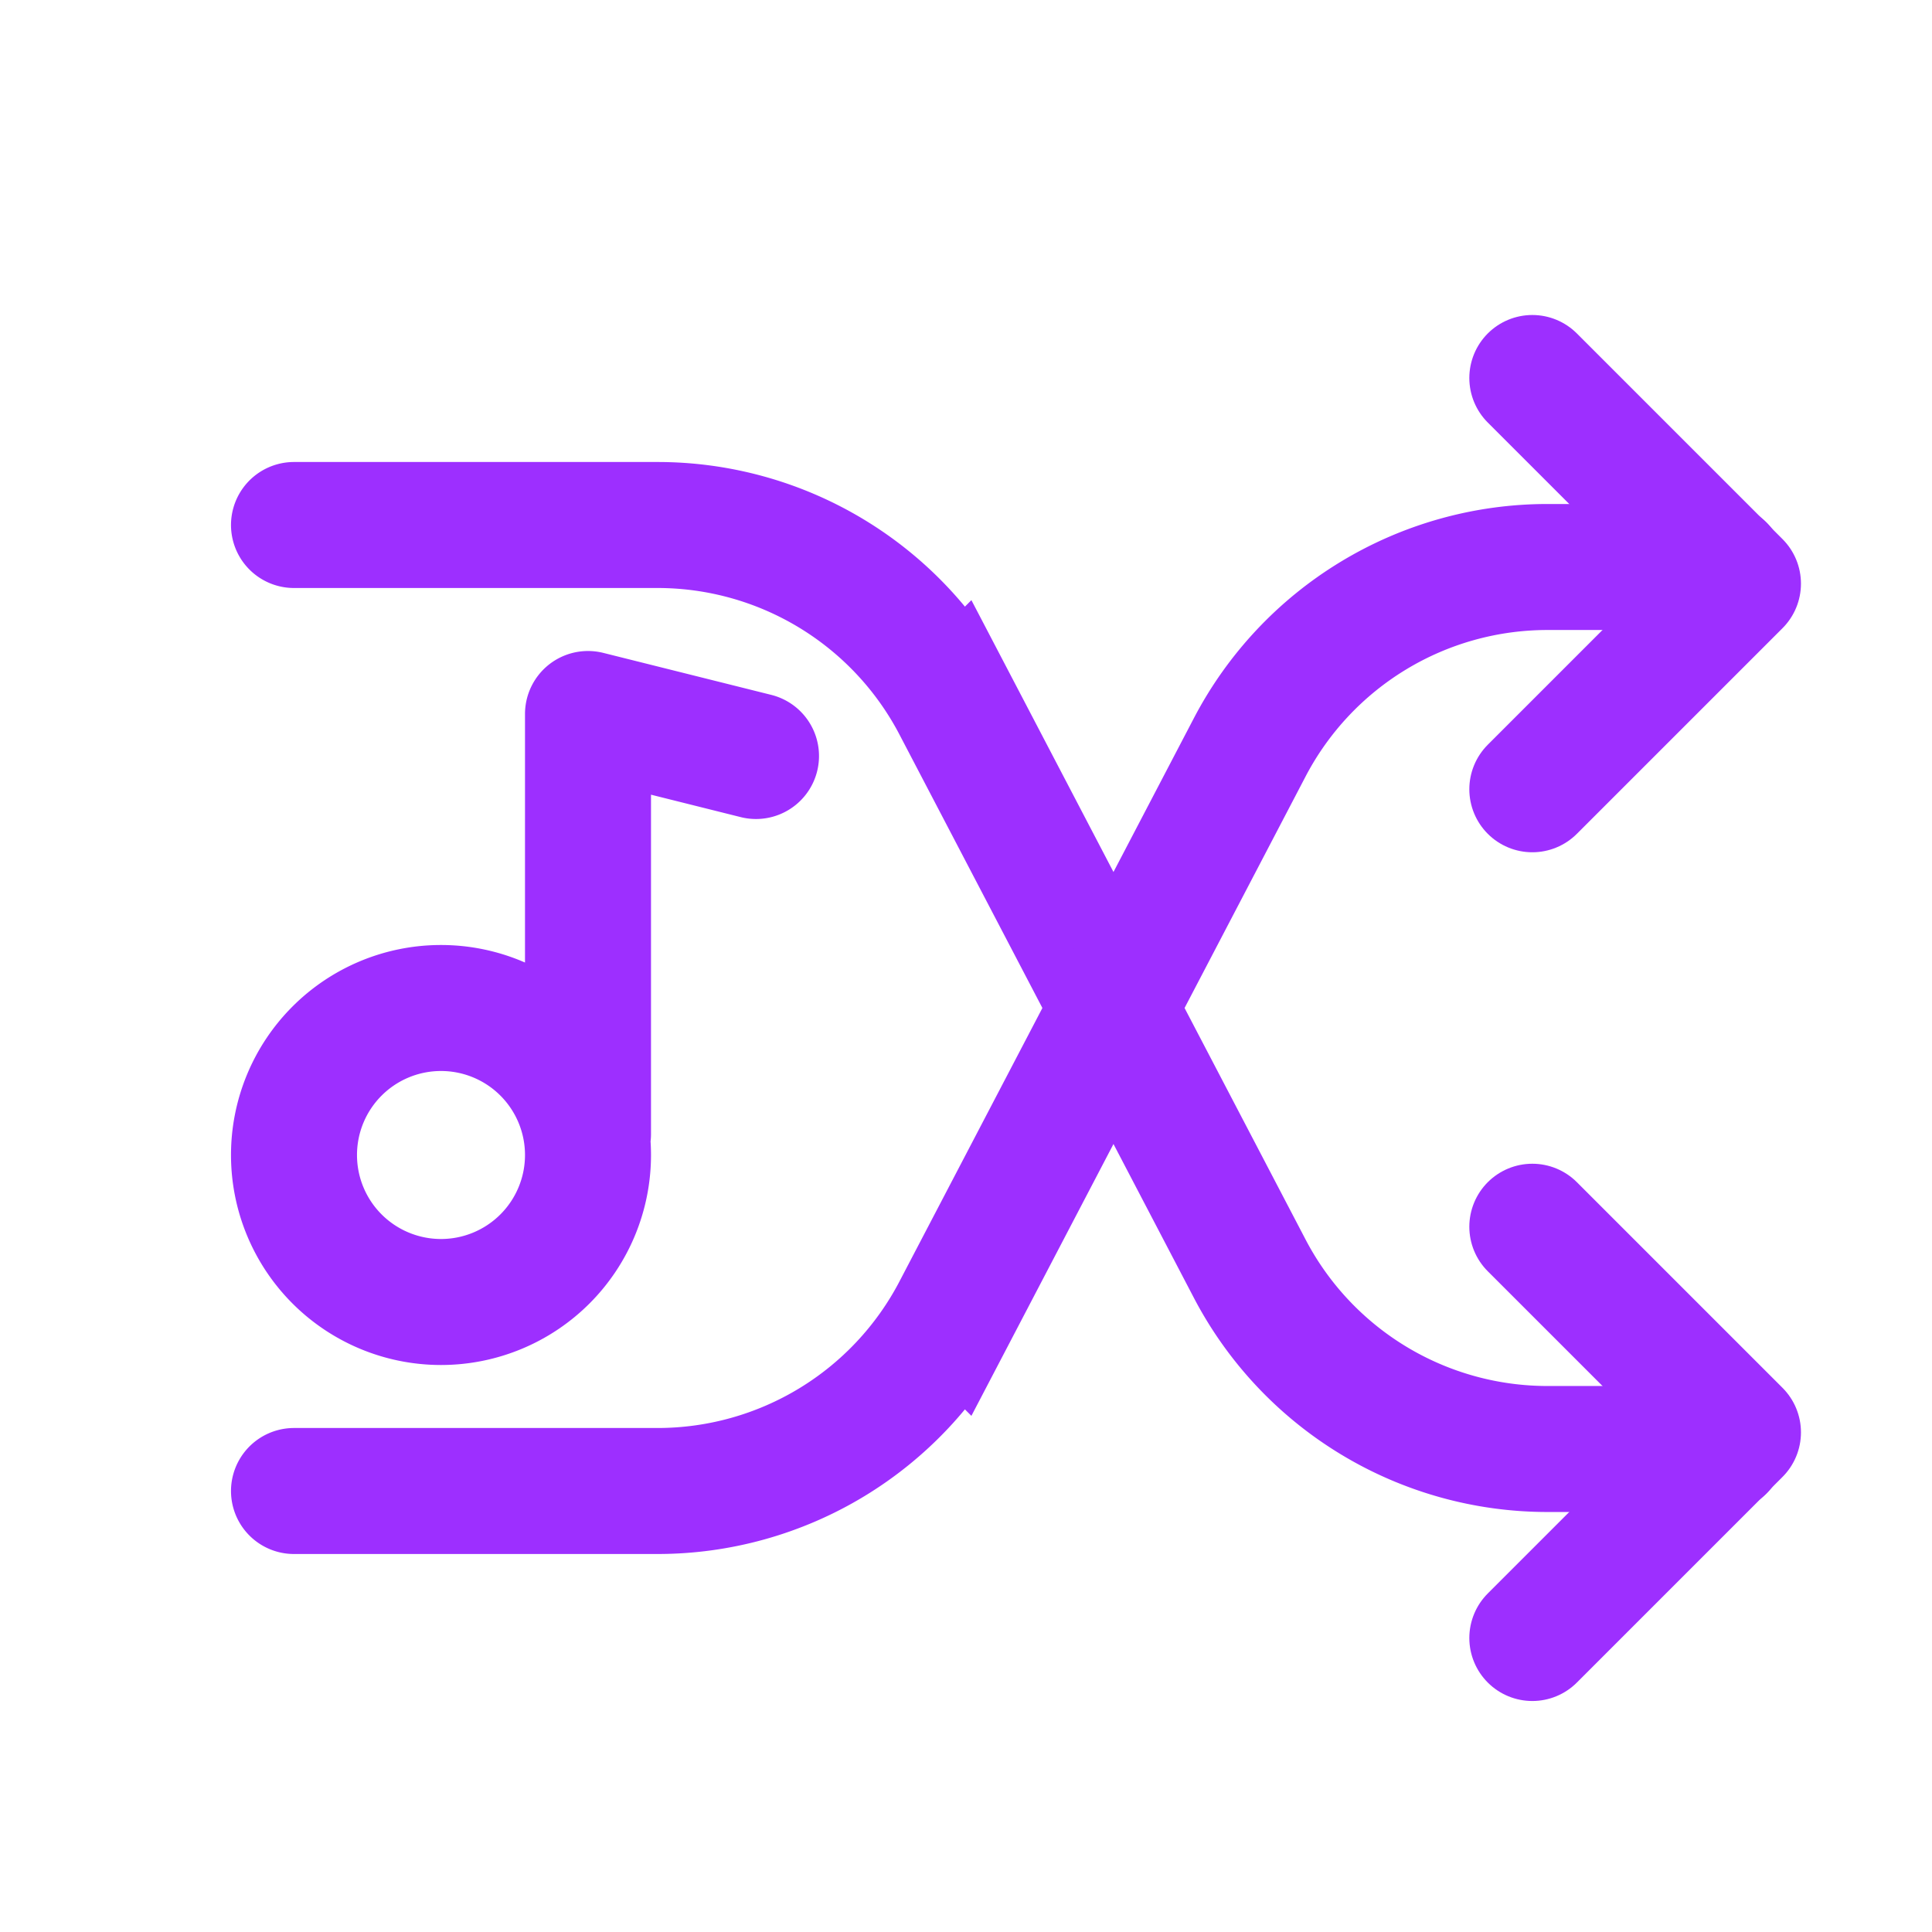
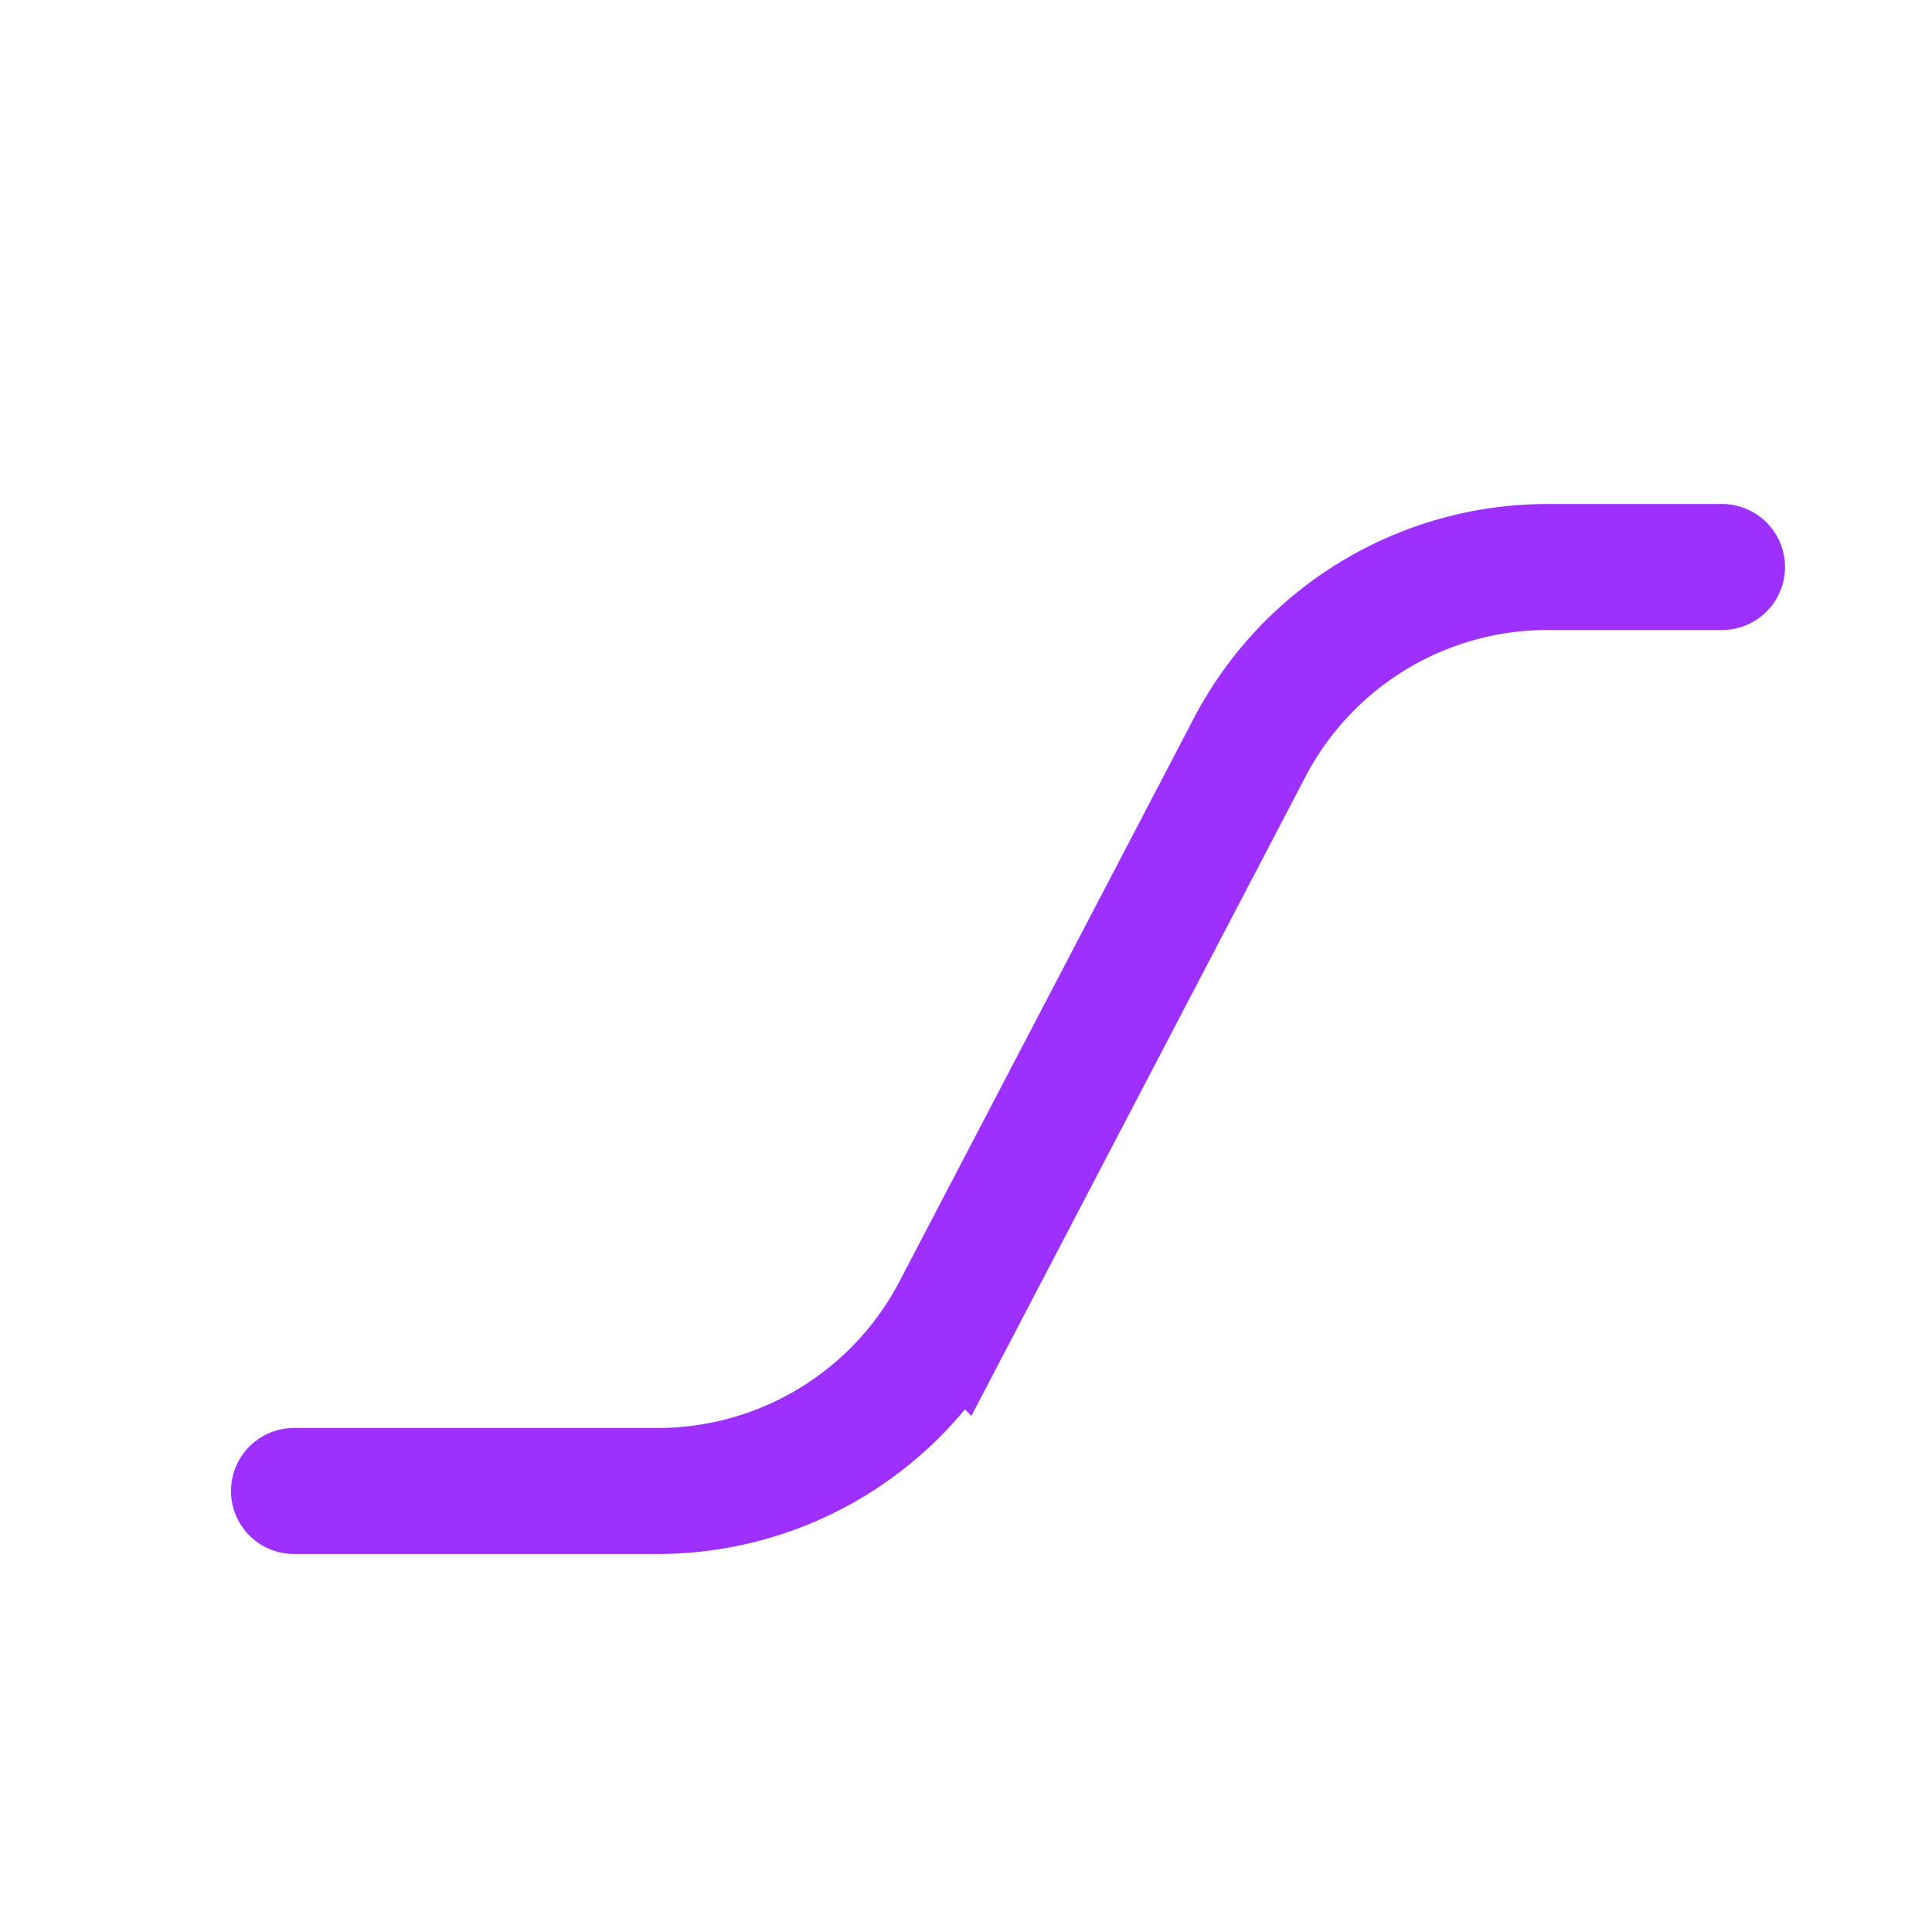
<svg xmlns="http://www.w3.org/2000/svg" width="46" height="46" fill="none">
-   <path stroke="#9D2FFF" stroke-linecap="round" stroke-linejoin="round" stroke-width="3" d="m36.484 39 4.896-4.896-4.896-4.896m0-10.416 4.896-4.896L36.484 9" />
-   <path stroke="#9D2FFF" stroke-linecap="round" stroke-width="3" d="M41 34.5h-4.155a8 8 0 0 1-7.09-4.294l-7.01-13.412a8 8 0 0 0-7.09-4.294H7" />
  <path stroke="#9D2FFF" stroke-linecap="round" stroke-width="3" d="M41 13.5h-4.155a8 8 0 0 0-7.09 4.294l-7.01 13.412a8 8 0 0 1-7.09 4.294H7" />
-   <path stroke="#9D2FFF" stroke-linecap="round" stroke-linejoin="round" stroke-width="3" d="M7 27.5a3.5 3.5 0 1 0 7 0 3.5 3.5 0 0 0-7 0Zm7-.5V17l4 1" />
</svg>